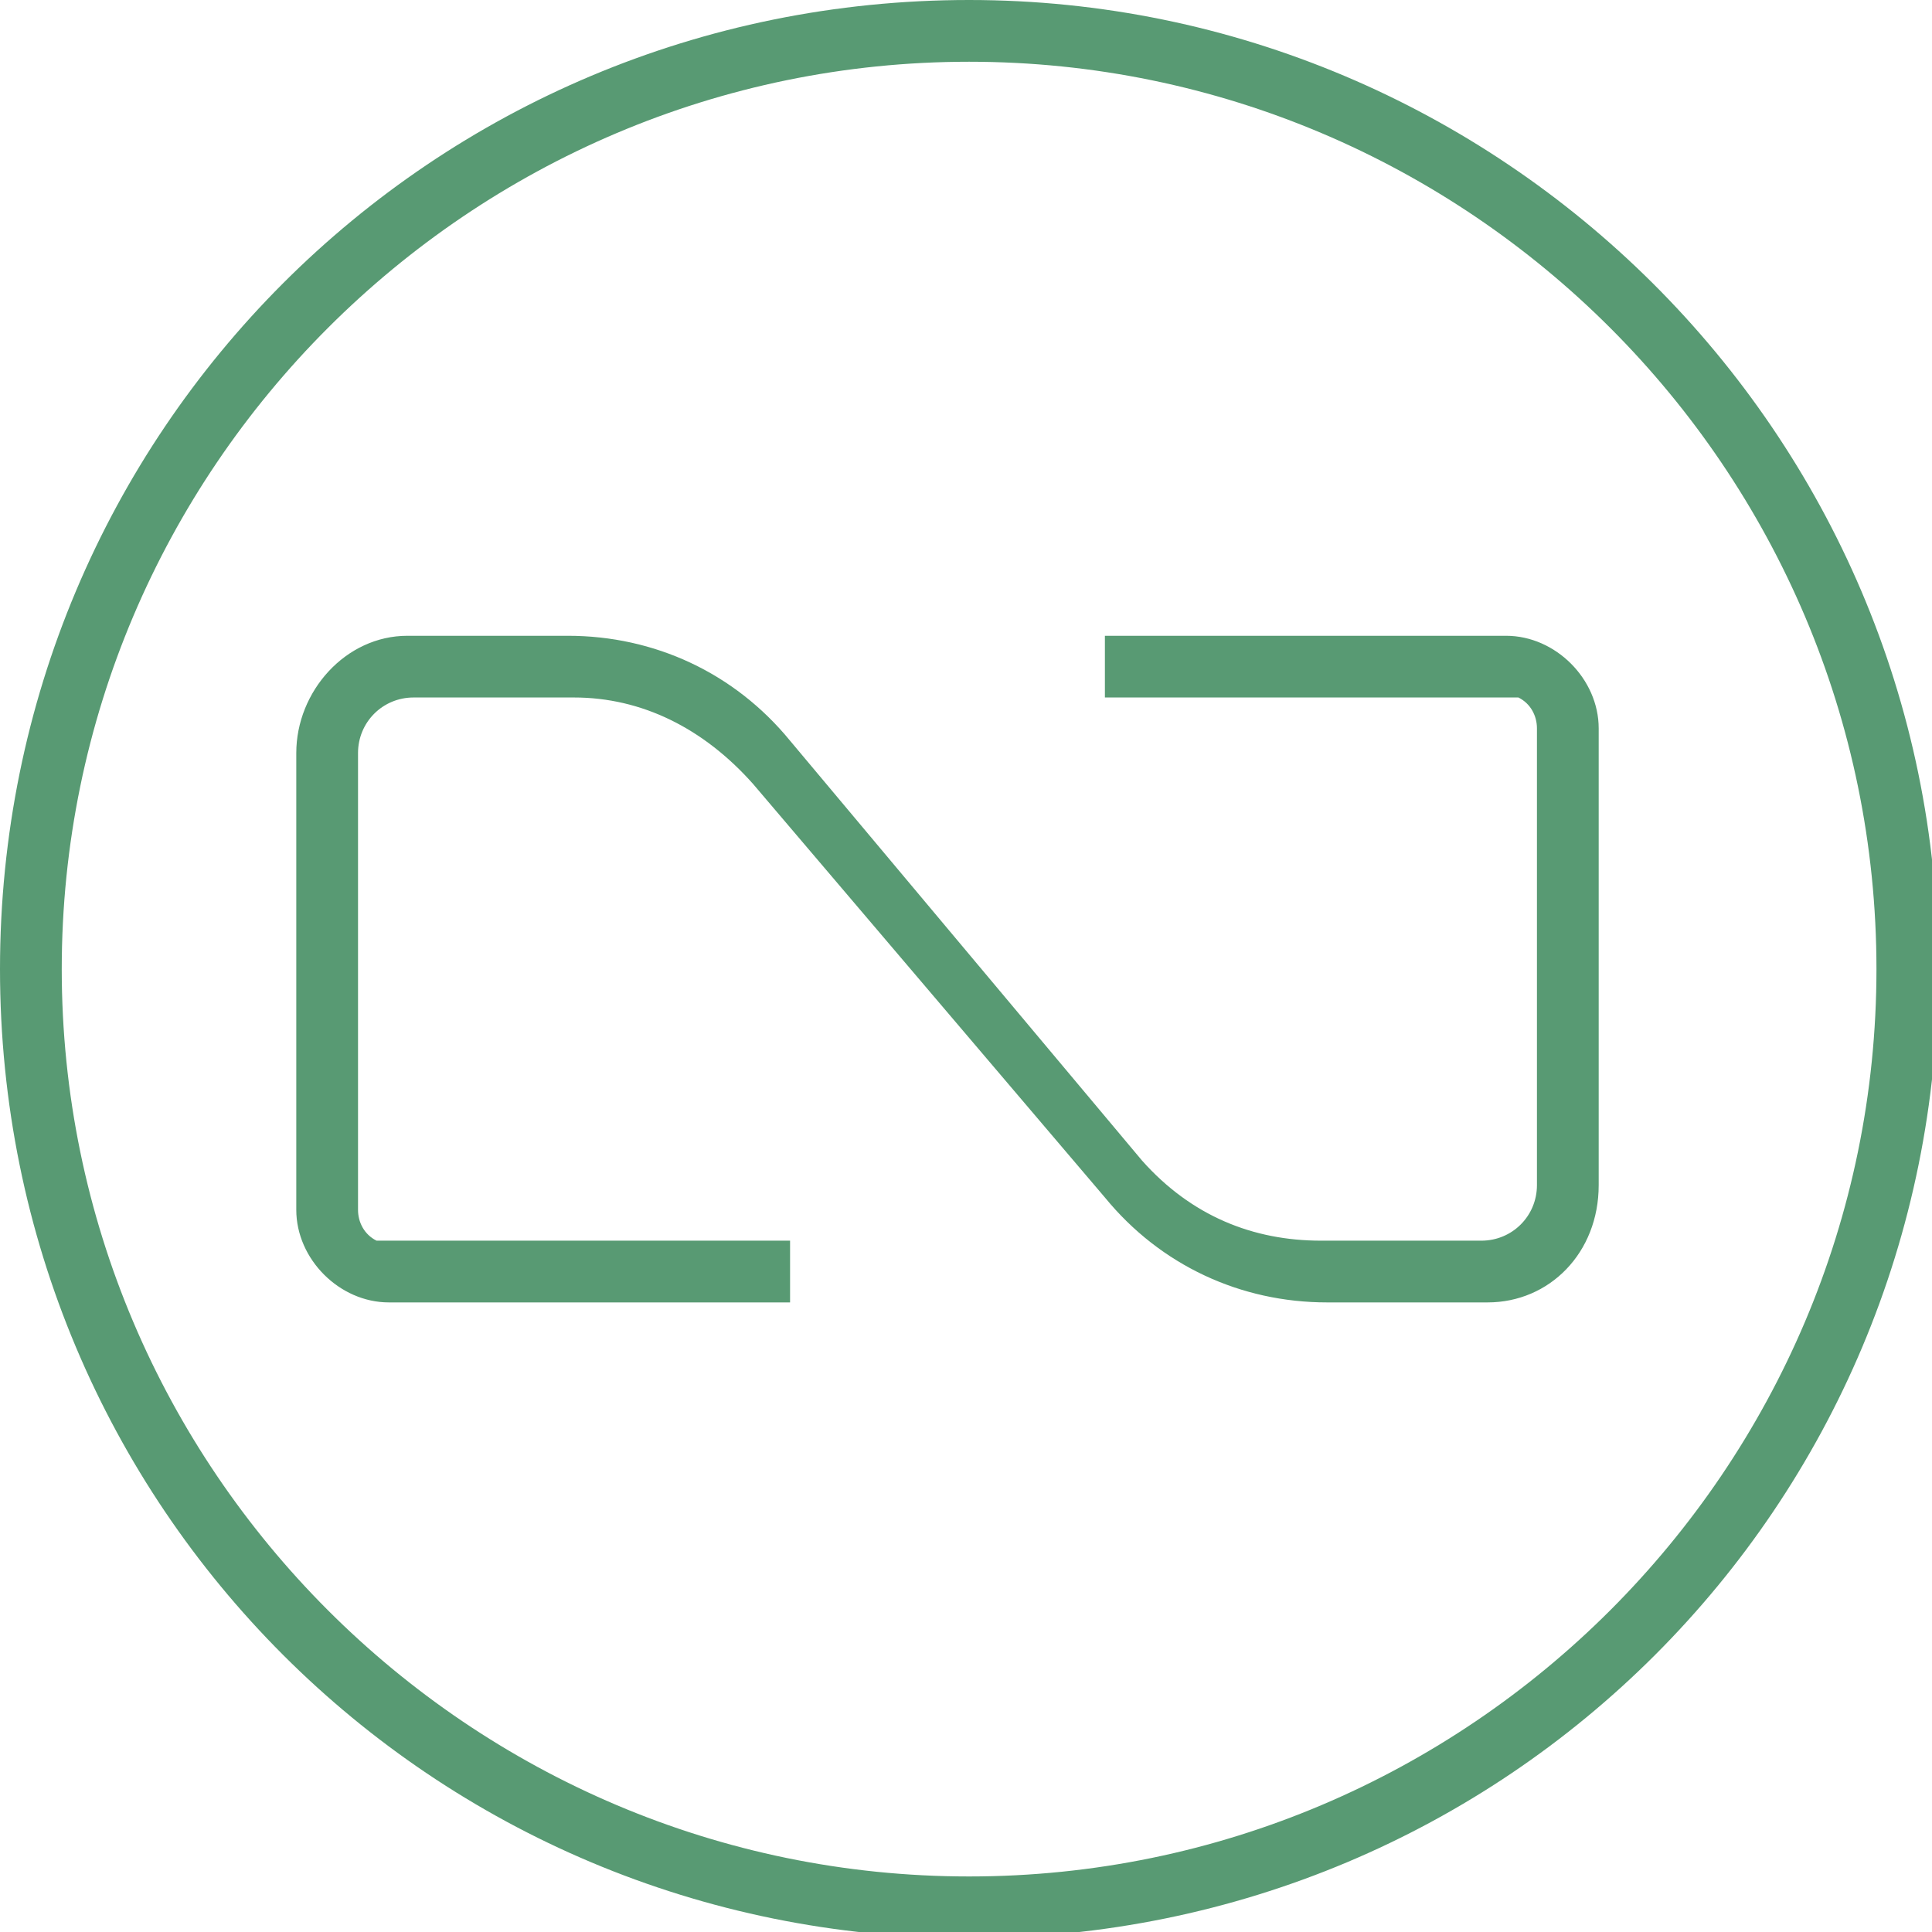
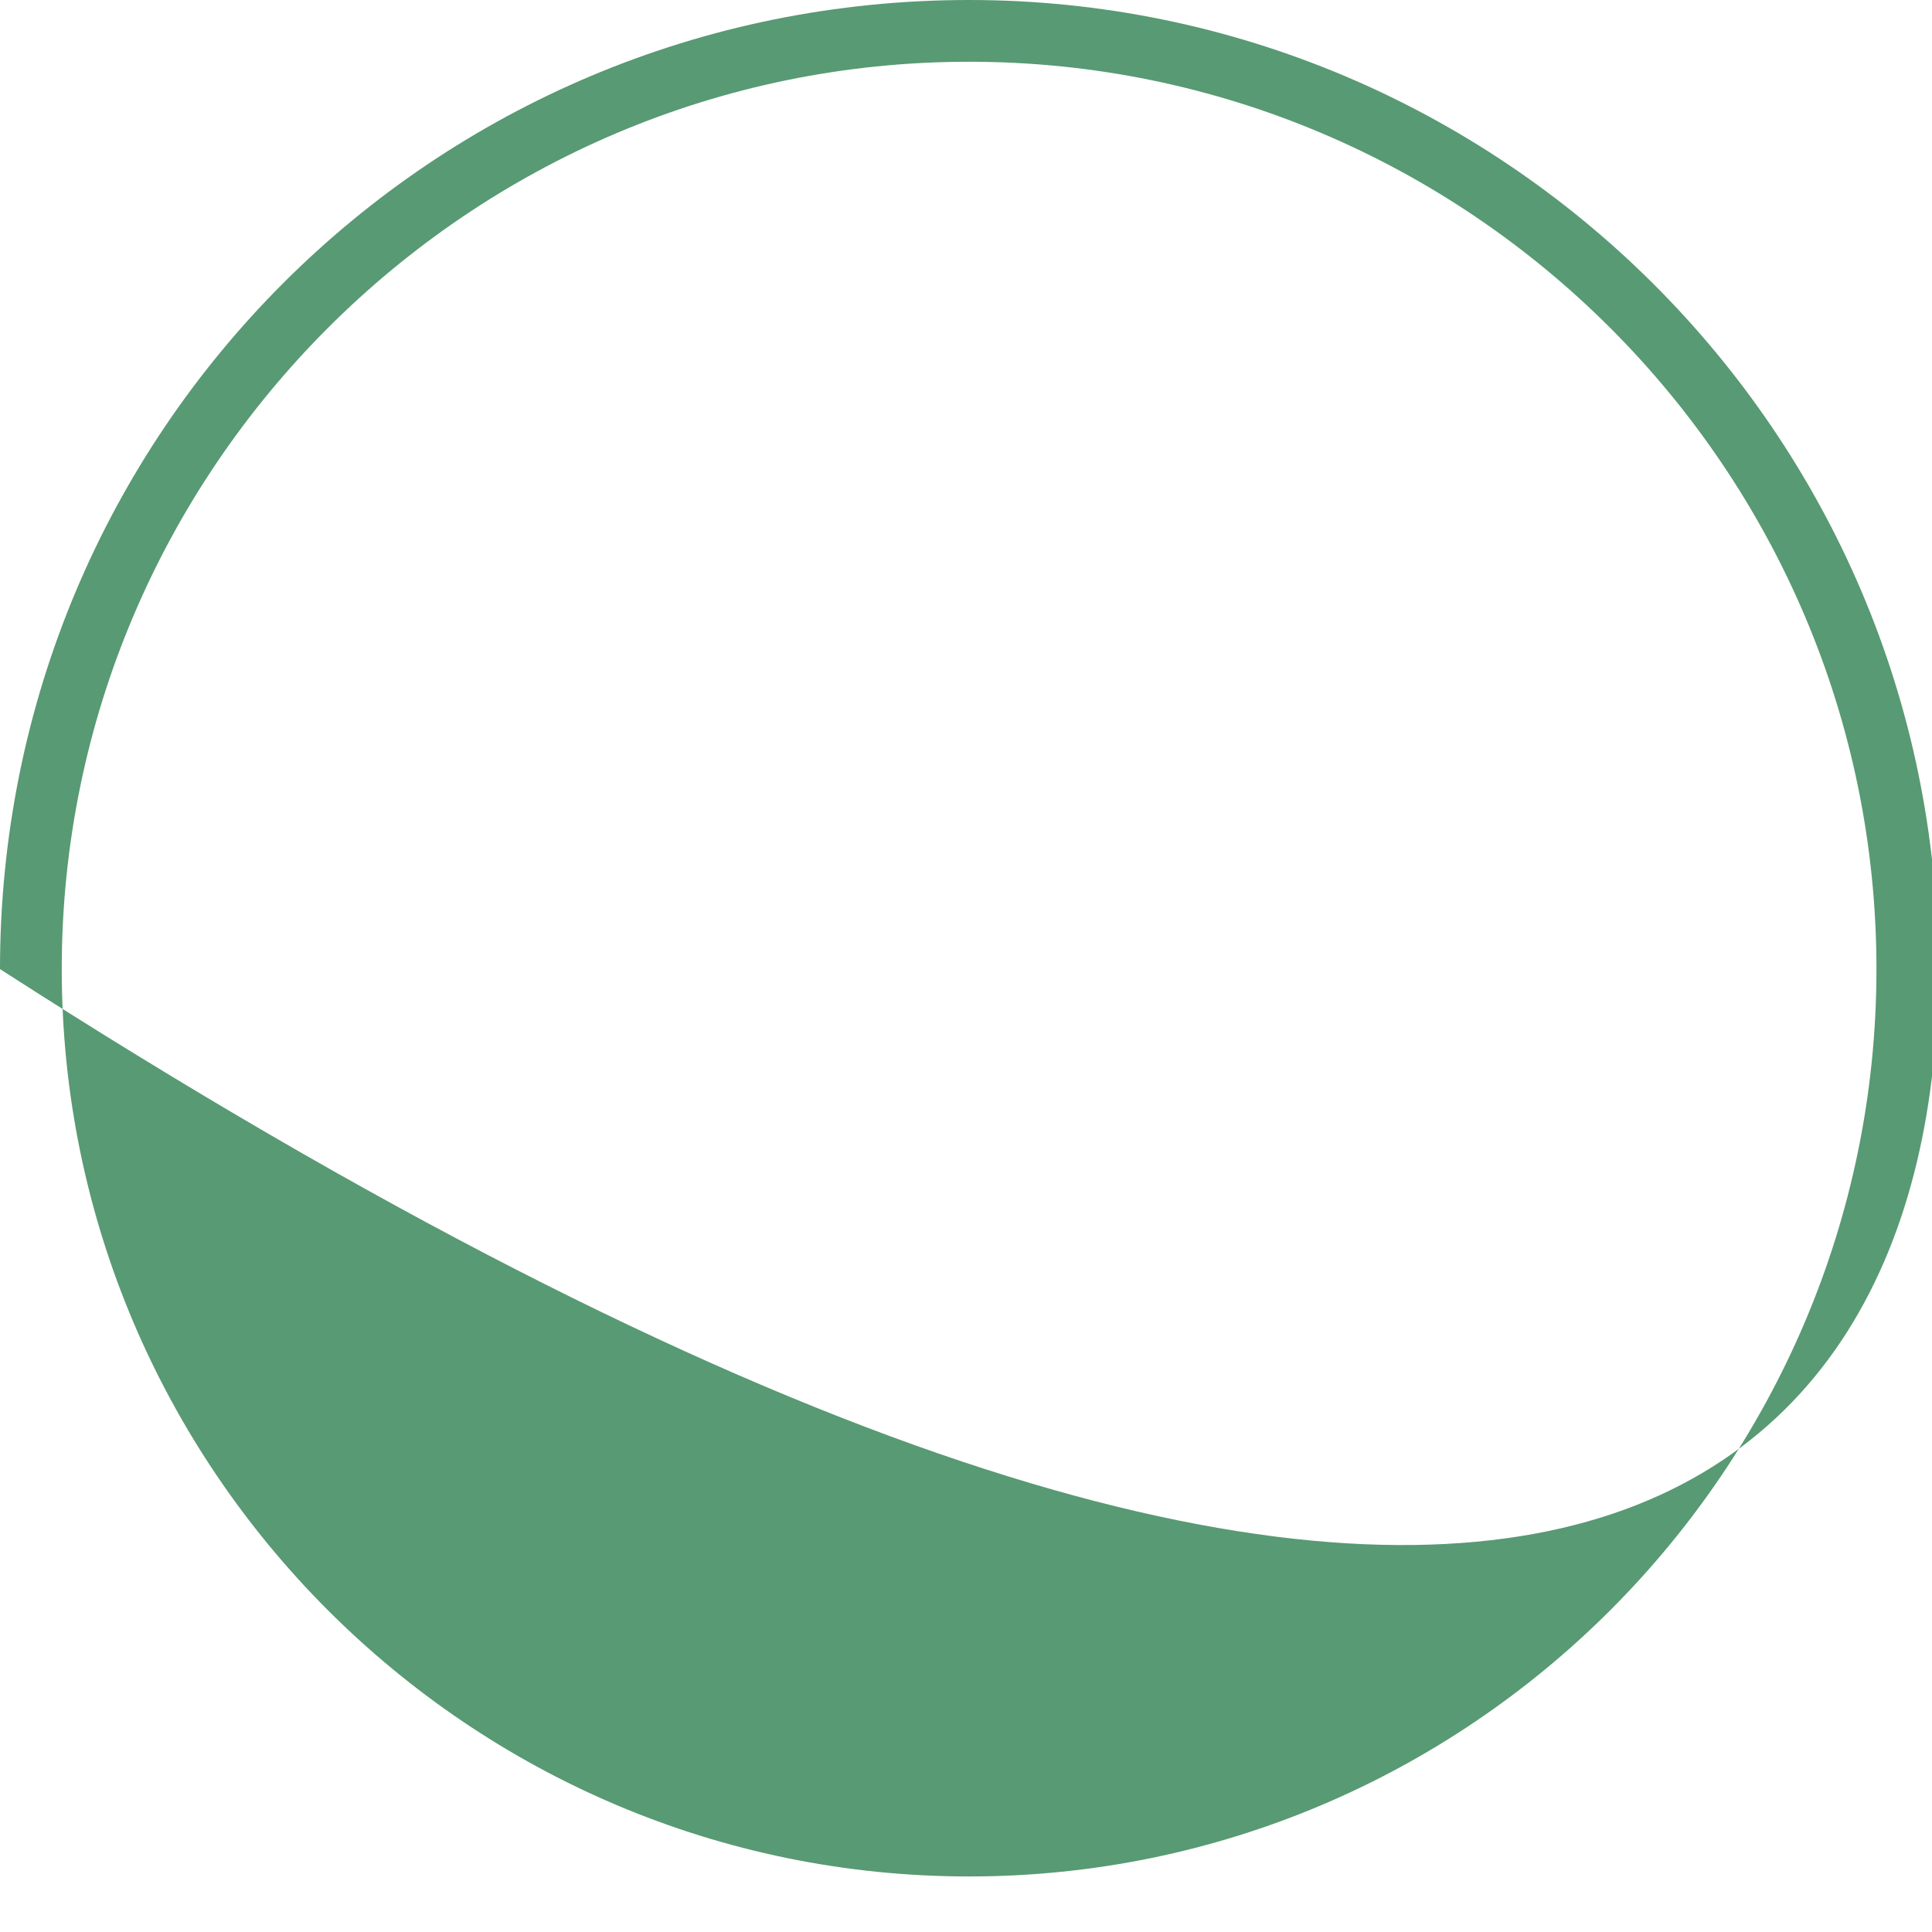
<svg xmlns="http://www.w3.org/2000/svg" width="48" height="48" viewBox="0 0 48 48" fill="none">
  <g clip-path="url(#clip0_18_34)">
-     <path d="M37.419 15.796H27.451V17.329H37.419H37.572H37.725C38.032 17.482 38.185 17.789 38.185 18.096V29.444C38.185 30.211 37.572 30.824 36.805 30.824H32.818C31.131 30.824 29.597 30.211 28.371 28.831L19.629 18.403C18.249 16.716 16.256 15.796 14.109 15.796H10.121C8.588 15.796 7.361 17.176 7.361 18.709V30.058C7.361 31.284 8.435 32.358 9.661 32.358H19.629V30.824H9.661H9.508H9.355C9.048 30.671 8.895 30.364 8.895 30.058V18.709C8.895 17.942 9.508 17.329 10.275 17.329H14.262C15.949 17.329 17.482 18.096 18.709 19.476L27.451 29.751C28.831 31.438 30.824 32.358 32.971 32.358H36.959C38.492 32.358 39.719 31.131 39.719 29.444V18.096C39.719 16.869 38.645 15.796 37.419 15.796Z" fill="#589A73" />
-     <path d="M24.077 1.534C36.498 1.534 46.62 11.655 46.62 24.077C46.62 36.498 36.498 46.62 24.077 46.62C11.655 46.62 1.534 36.498 1.534 24.077C1.534 11.655 11.655 1.534 24.077 1.534ZM24.077 0C10.735 0 0 10.735 0 24.077C0 37.419 10.735 48.153 24.077 48.153C37.419 48.153 48.153 37.419 48.153 24.077C48.153 10.735 37.265 0 24.077 0Z" fill="#589A73" />
+     <path d="M24.077 1.534C36.498 1.534 46.62 11.655 46.62 24.077C46.62 36.498 36.498 46.62 24.077 46.62C11.655 46.62 1.534 36.498 1.534 24.077C1.534 11.655 11.655 1.534 24.077 1.534ZM24.077 0C10.735 0 0 10.735 0 24.077C37.419 48.153 48.153 37.419 48.153 24.077C48.153 10.735 37.265 0 24.077 0Z" fill="#589A73" />
  </g>
  <defs>
    <clipPath id="clip0_18_34">
      <rect width="48" height="48" fill="white" />
    </clipPath>
  </defs>
</svg>